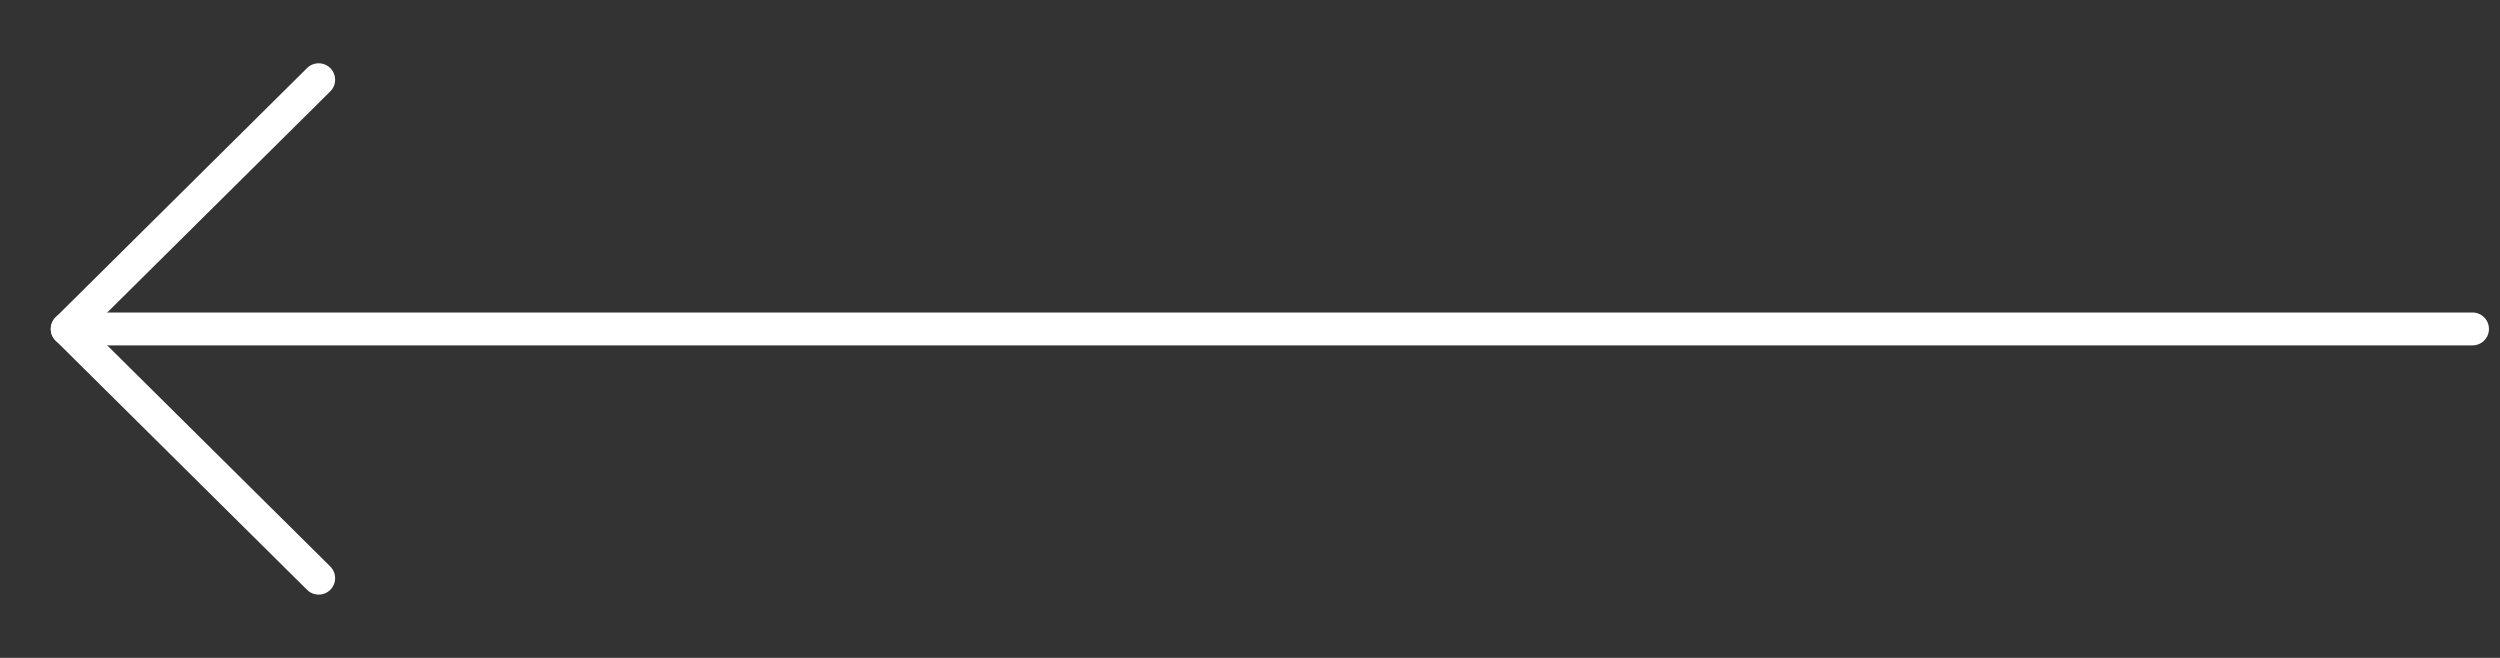
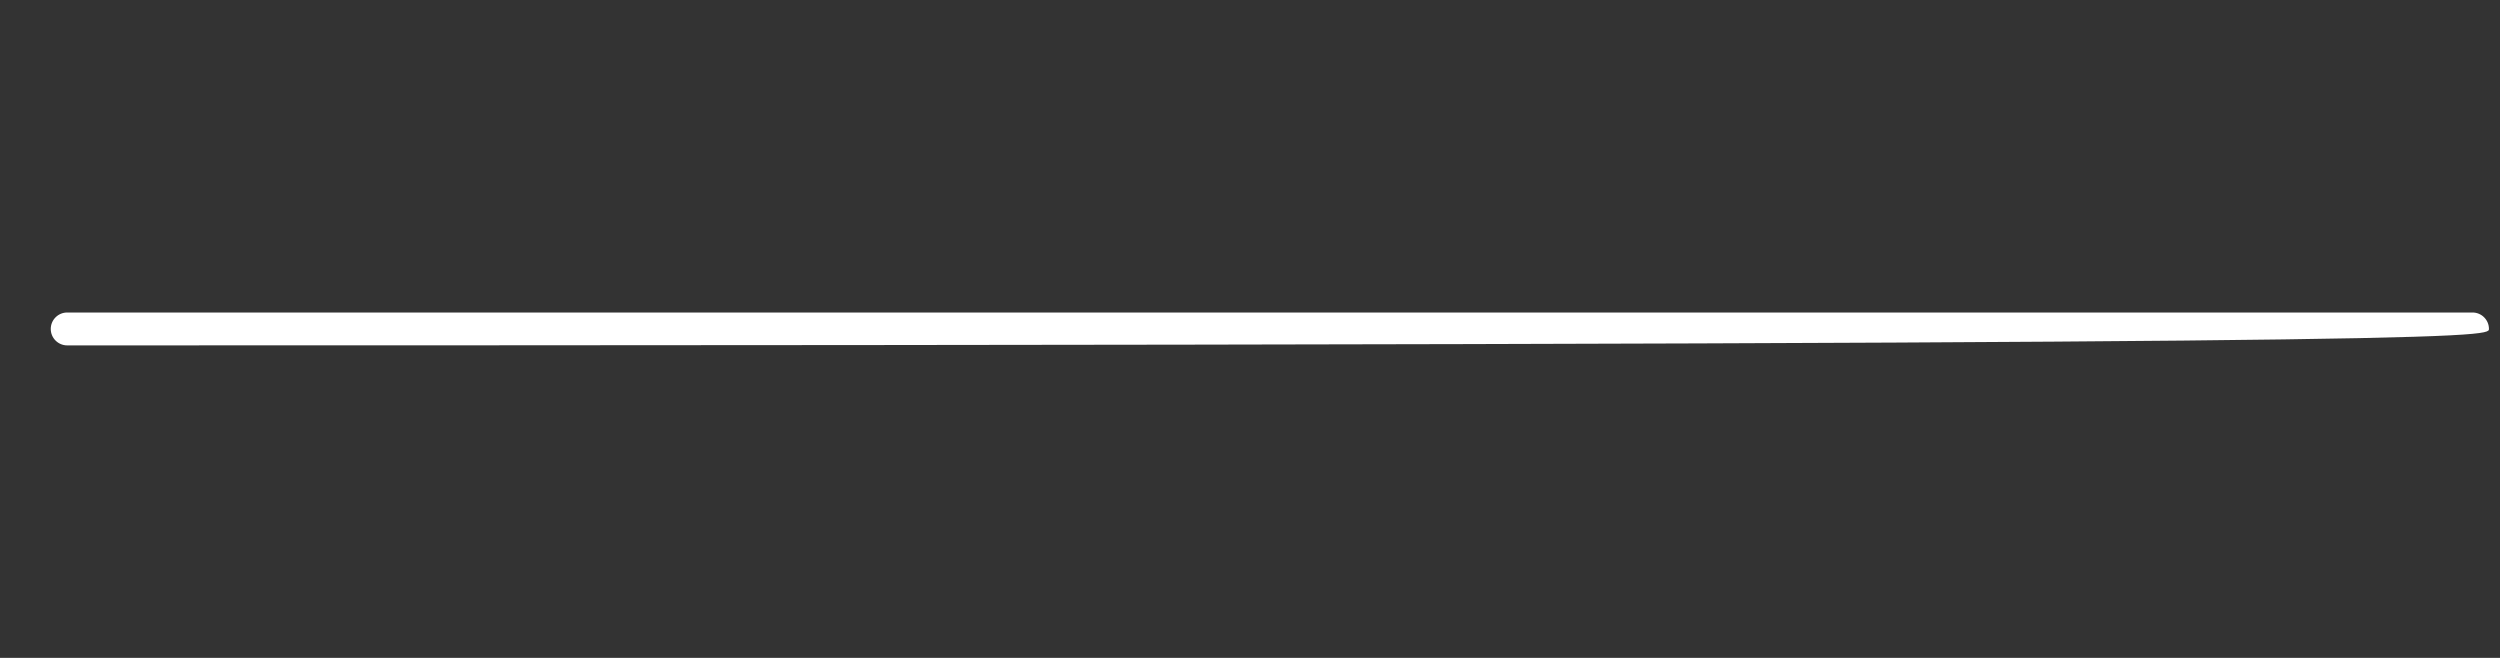
<svg xmlns="http://www.w3.org/2000/svg" width="76" height="20" viewBox="0 0 76 20" fill="none">
  <rect x="0" y="0" width="76" height="20" fill="#333333" stroke="none" />
-   <path fill-rule="evenodd" clip-rule="evenodd" d="M10.043 2.072C9.848 1.876 9.532 1.875 9.335 2.069L1.693 9.645C1.599 9.739 1.545 9.867 1.545 10C1.545 10.133 1.599 10.261 1.693 10.355L9.335 17.931C9.532 18.125 9.848 18.124 10.043 17.928C10.237 17.732 10.236 17.415 10.04 17.221L2.756 10L10.04 2.779C10.236 2.585 10.237 2.268 10.043 2.072Z" fill="white" />
-   <path fill-rule="evenodd" clip-rule="evenodd" d="M75.664 10C75.664 9.724 75.44 9.5 75.164 9.5H2.043C1.767 9.5 1.543 9.724 1.543 10C1.543 10.276 1.767 10.5 2.043 10.5H75.164C75.44 10.5 75.664 10.276 75.664 10Z" fill="white" />
+   <path fill-rule="evenodd" clip-rule="evenodd" d="M75.664 10C75.664 9.724 75.44 9.5 75.164 9.5H2.043C1.767 9.5 1.543 9.724 1.543 10C1.543 10.276 1.767 10.5 2.043 10.5C75.44 10.5 75.664 10.276 75.664 10Z" fill="white" />
</svg>